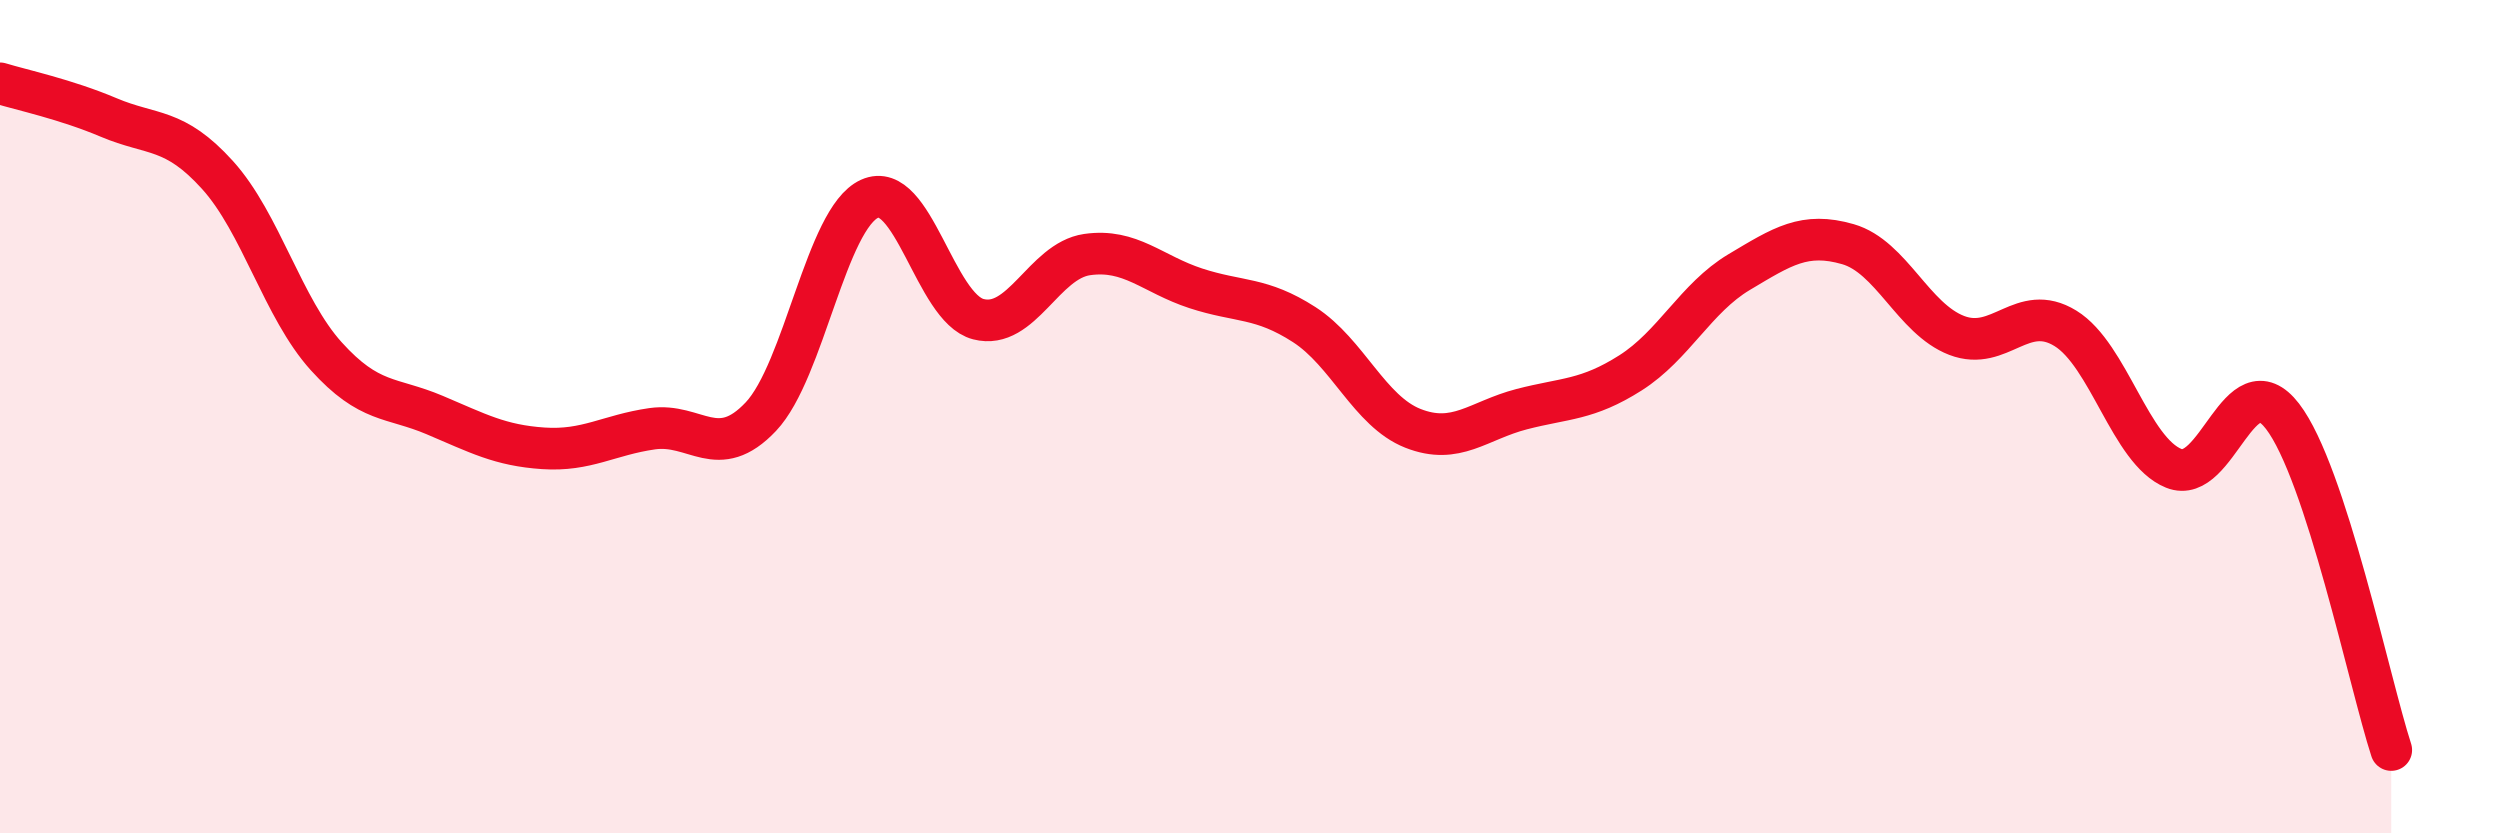
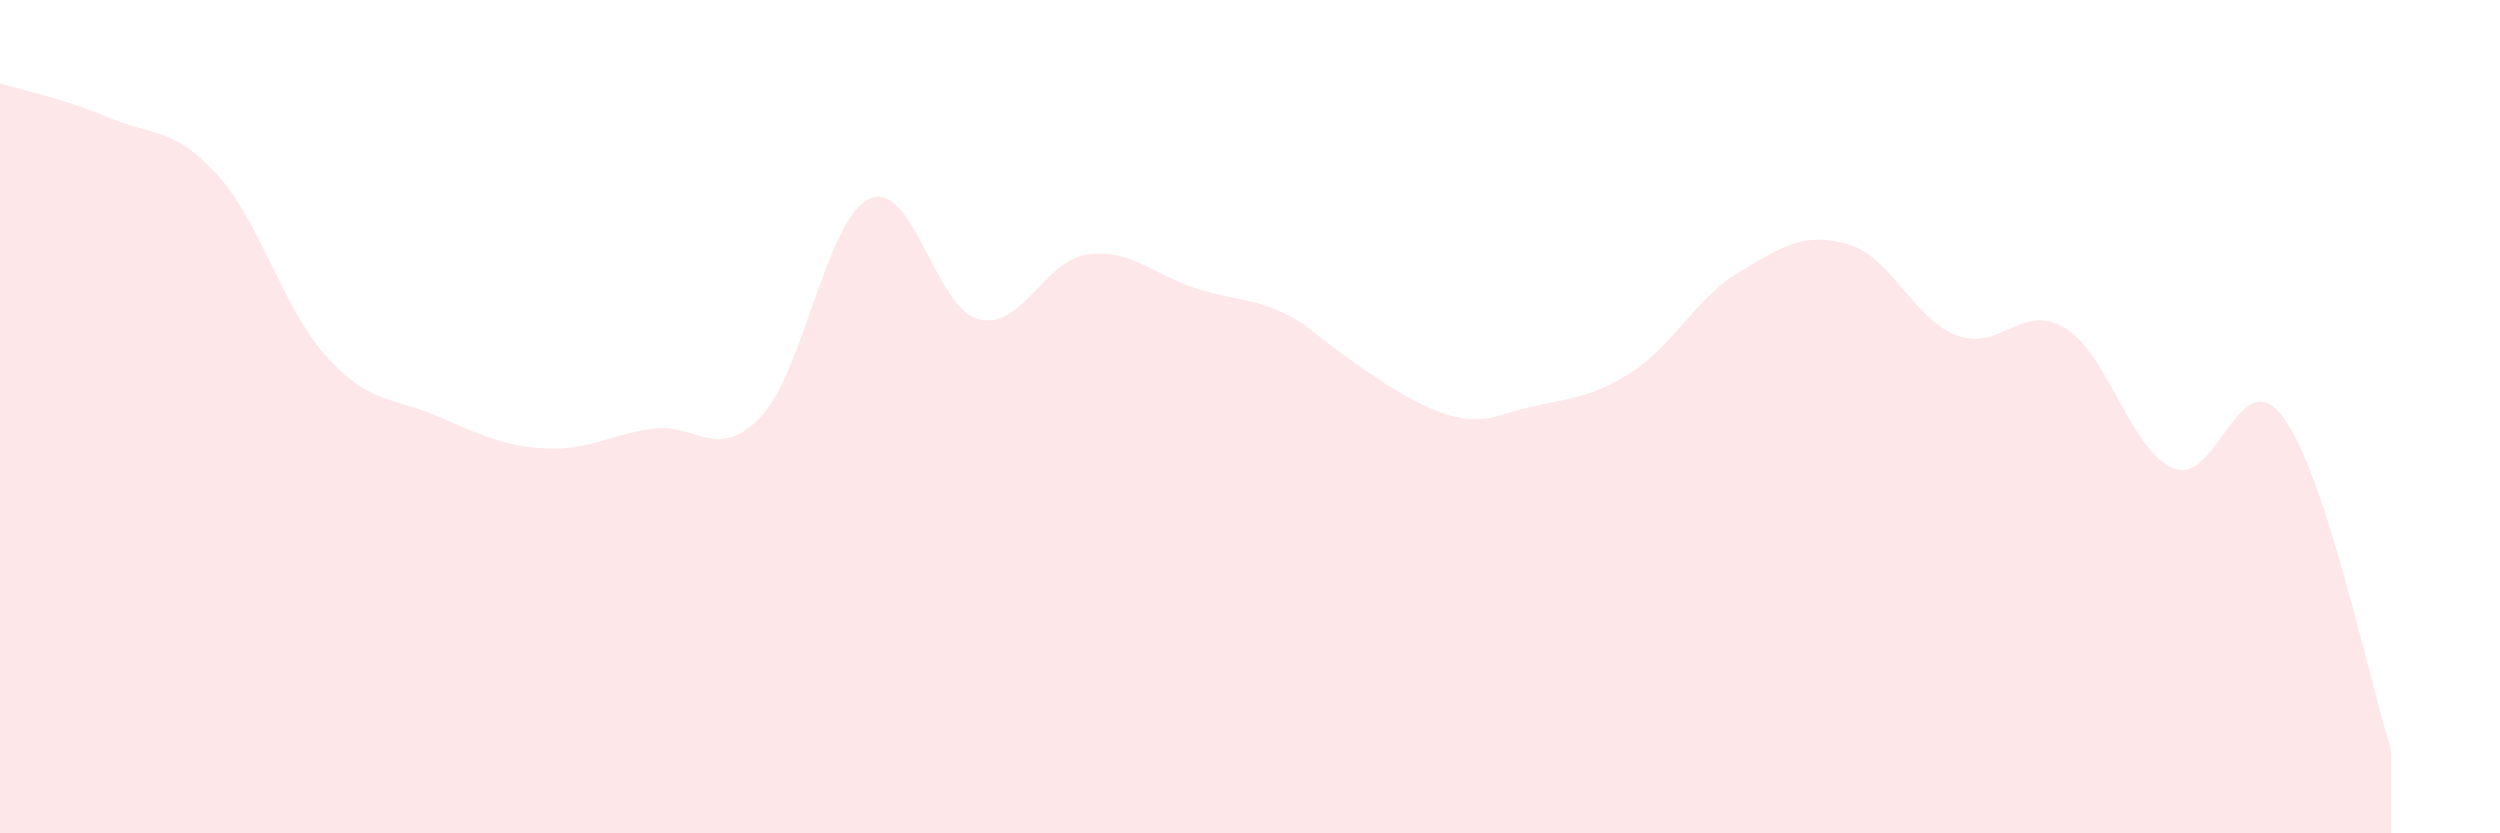
<svg xmlns="http://www.w3.org/2000/svg" width="60" height="20" viewBox="0 0 60 20">
-   <path d="M 0,2 C 0.52,2.16 1.57,2.38 2.61,2.82 C 3.65,3.26 4.18,3.05 5.22,4.2 C 6.26,5.35 6.79,7.4 7.83,8.55 C 8.87,9.7 9.39,9.52 10.43,9.96 C 11.47,10.4 12,10.69 13.04,10.76 C 14.08,10.83 14.61,10.44 15.65,10.29 C 16.69,10.14 17.22,11.1 18.26,10 C 19.3,8.9 19.83,5.24 20.87,4.77 C 21.91,4.3 22.44,7.39 23.48,7.66 C 24.52,7.93 25.05,6.26 26.09,6.11 C 27.13,5.96 27.66,6.58 28.7,6.92 C 29.74,7.26 30.26,7.12 31.3,7.79 C 32.34,8.46 32.87,9.87 33.91,10.28 C 34.95,10.69 35.48,10.09 36.52,9.82 C 37.56,9.55 38.09,9.61 39.13,8.95 C 40.17,8.29 40.7,7.15 41.74,6.53 C 42.78,5.91 43.31,5.56 44.35,5.86 C 45.39,6.16 45.92,7.65 46.96,8.05 C 48,8.45 48.53,7.24 49.57,7.88 C 50.61,8.52 51.13,10.82 52.17,11.24 C 53.21,11.66 53.74,8.64 54.78,9.99 C 55.82,11.34 56.87,16.4 57.39,18L57.39 20L0 20Z" fill="#EB0A25" opacity="0.1" stroke-linecap="round" stroke-linejoin="round" />
-   <path d="M 0,2 C 0.52,2.16 1.57,2.38 2.61,2.82 C 3.65,3.26 4.18,3.05 5.22,4.2 C 6.26,5.35 6.79,7.4 7.83,8.55 C 8.87,9.7 9.39,9.52 10.43,9.96 C 11.47,10.4 12,10.69 13.04,10.76 C 14.08,10.83 14.61,10.44 15.65,10.29 C 16.69,10.14 17.22,11.1 18.26,10 C 19.3,8.9 19.83,5.24 20.87,4.77 C 21.91,4.3 22.44,7.39 23.48,7.66 C 24.52,7.93 25.05,6.26 26.09,6.11 C 27.13,5.96 27.66,6.58 28.7,6.92 C 29.74,7.26 30.26,7.12 31.3,7.79 C 32.34,8.46 32.87,9.87 33.91,10.28 C 34.95,10.69 35.48,10.09 36.52,9.82 C 37.56,9.55 38.09,9.61 39.13,8.95 C 40.17,8.29 40.7,7.15 41.74,6.53 C 42.78,5.91 43.31,5.56 44.35,5.86 C 45.39,6.16 45.92,7.65 46.96,8.05 C 48,8.45 48.53,7.24 49.57,7.88 C 50.61,8.52 51.13,10.82 52.17,11.24 C 53.21,11.66 53.74,8.64 54.78,9.99 C 55.82,11.34 56.87,16.4 57.39,18" stroke="#EB0A25" stroke-width="1" fill="none" stroke-linecap="round" stroke-linejoin="round" />
+   <path d="M 0,2 C 0.52,2.16 1.57,2.38 2.61,2.82 C 3.65,3.26 4.18,3.05 5.22,4.2 C 6.26,5.35 6.79,7.4 7.83,8.55 C 8.87,9.7 9.39,9.52 10.43,9.96 C 11.47,10.4 12,10.69 13.04,10.76 C 14.08,10.83 14.61,10.44 15.65,10.29 C 16.69,10.14 17.22,11.1 18.26,10 C 19.3,8.9 19.83,5.24 20.87,4.77 C 21.91,4.3 22.44,7.39 23.48,7.66 C 24.52,7.93 25.05,6.26 26.09,6.11 C 27.13,5.96 27.66,6.58 28.7,6.92 C 29.74,7.26 30.26,7.12 31.3,7.79 C 34.95,10.69 35.48,10.09 36.52,9.82 C 37.56,9.55 38.09,9.61 39.13,8.95 C 40.17,8.29 40.7,7.15 41.74,6.53 C 42.78,5.91 43.31,5.56 44.35,5.86 C 45.39,6.16 45.92,7.65 46.96,8.05 C 48,8.45 48.53,7.24 49.57,7.88 C 50.61,8.52 51.13,10.82 52.17,11.24 C 53.21,11.66 53.74,8.64 54.78,9.99 C 55.82,11.34 56.87,16.4 57.39,18L57.39 20L0 20Z" fill="#EB0A25" opacity="0.1" stroke-linecap="round" stroke-linejoin="round" />
</svg>